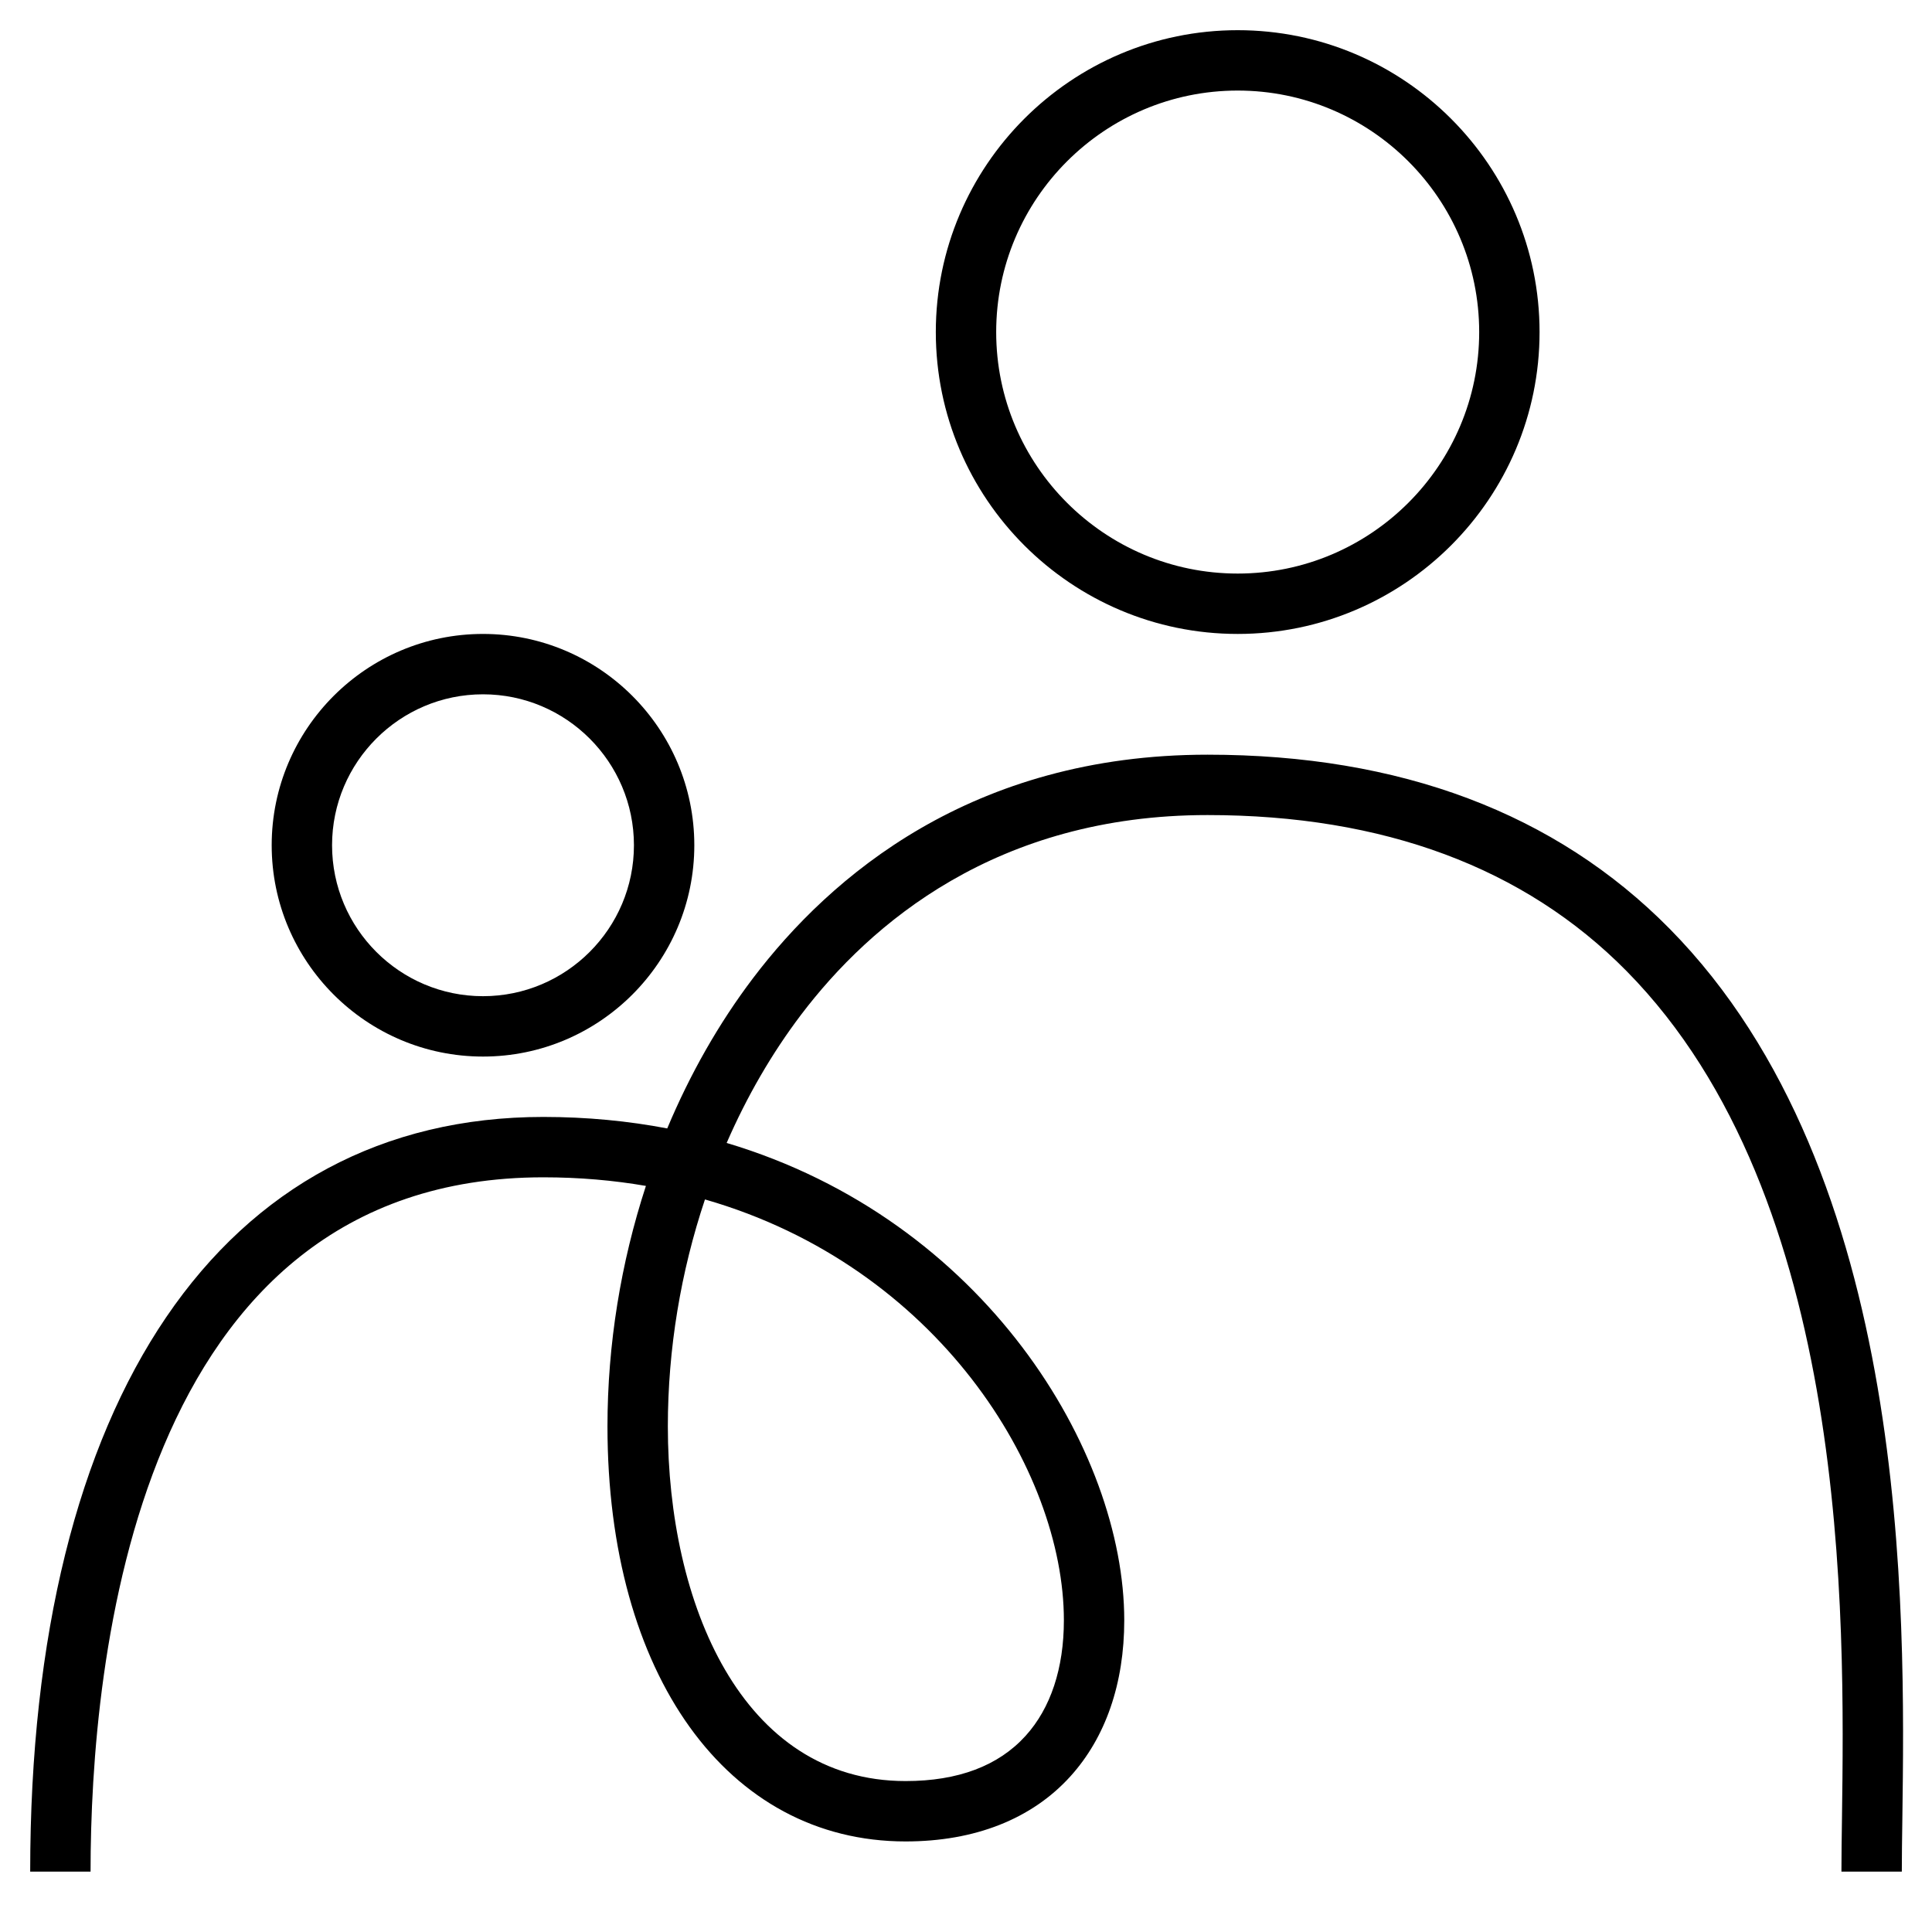
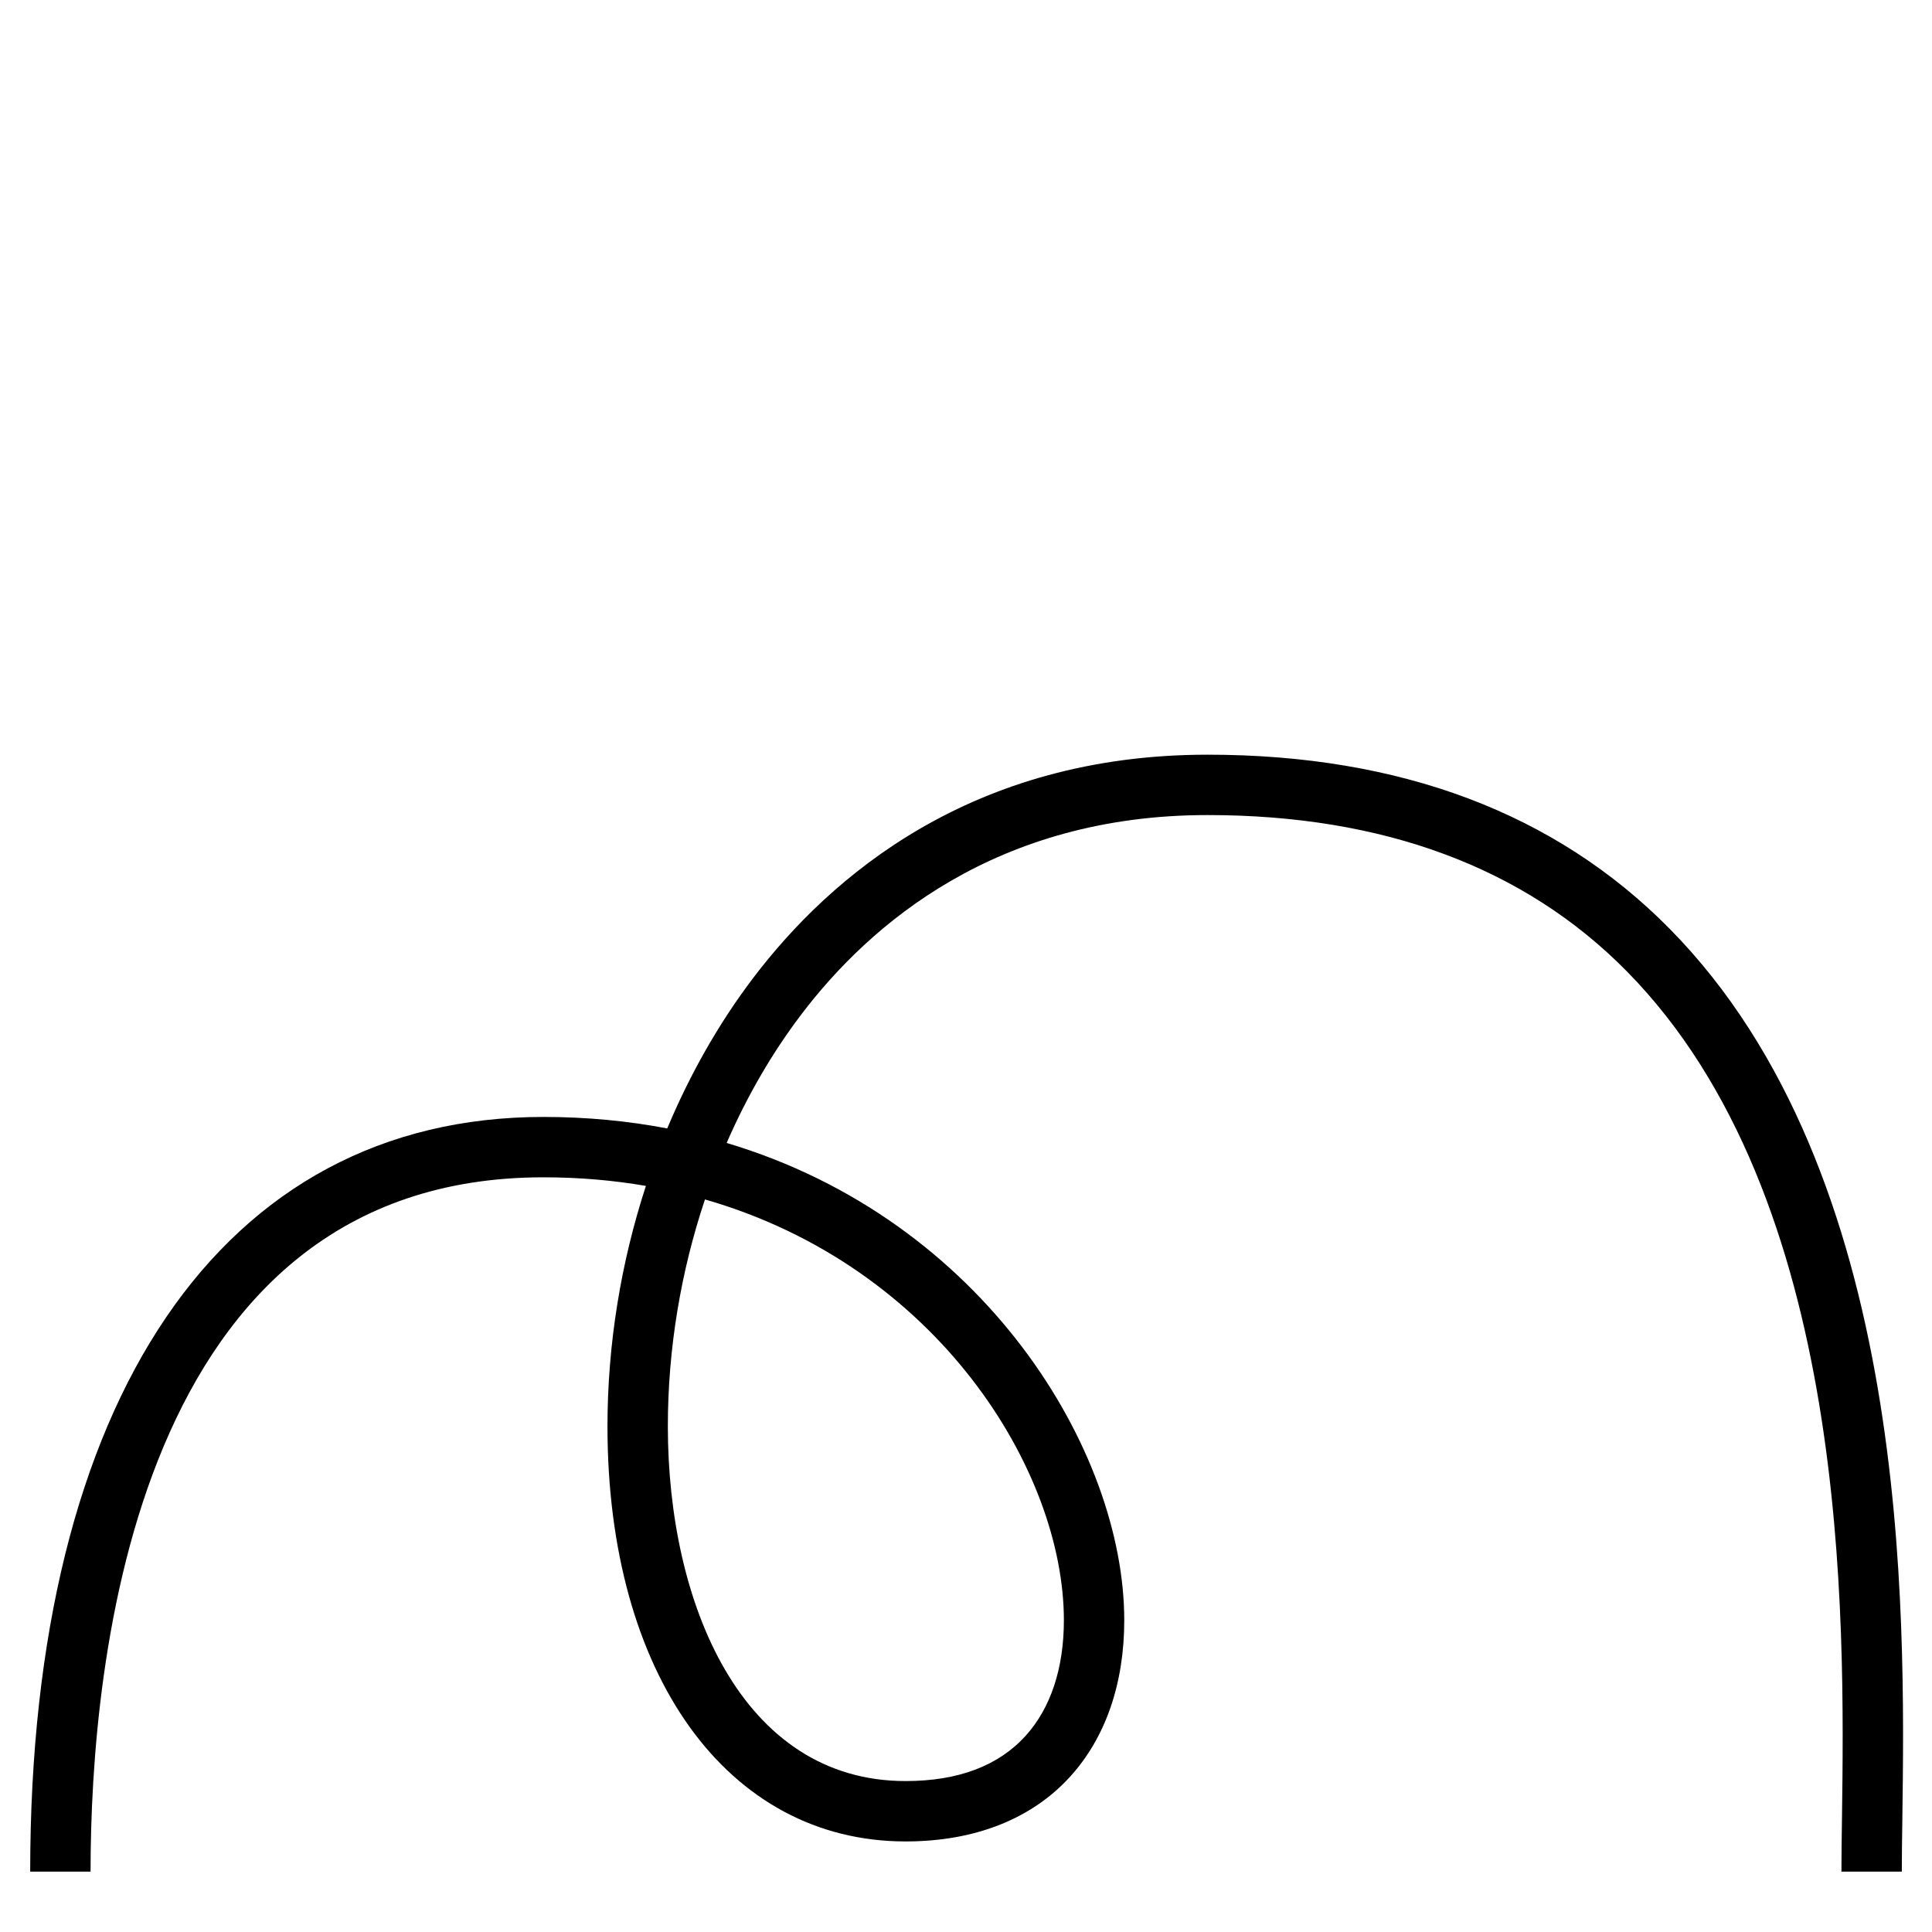
<svg xmlns="http://www.w3.org/2000/svg" width="80" height="80" viewBox="0 0 80 80" fill="none">
  <path d="M69.133 38.455C64.416 33.674 57.981 31.25 50 31.25C40.244 31.25 34.382 36.282 31.182 40.503C29.764 42.373 28.571 44.477 27.629 46.726C26.016 46.418 24.304 46.25 22.5 46.25C9.194 46.25 1.25 57.932 1.25 77.5H3.75C3.75 68.855 5.577 48.75 22.5 48.75C23.987 48.75 25.403 48.874 26.746 49.106C25.708 52.285 25.154 55.676 25.154 59.062C25.154 69.343 30.115 76.25 37.5 76.25C40.365 76.25 42.725 75.32 44.321 73.557C45.781 71.946 46.553 69.71 46.553 67.092C46.553 60.086 40.761 50.508 30.089 47.327C30.923 45.41 31.959 43.616 33.174 42.014C36.032 38.245 41.271 33.75 50 33.75C57.285 33.75 63.125 35.923 67.353 40.21C76.621 49.605 76.384 66.963 76.272 75.303C76.26 76.126 76.25 76.863 76.25 77.5H78.75C78.75 76.873 78.76 76.147 78.772 75.337C78.889 66.658 79.136 48.594 69.133 38.455ZM44.053 67.092C44.053 69.08 43.506 70.732 42.468 71.877C41.343 73.12 39.672 73.75 37.5 73.75C30.698 73.75 27.654 66.372 27.654 59.062C27.654 55.859 28.19 52.654 29.191 49.666C38.823 52.434 44.053 60.903 44.053 67.092Z" fill="black" />
-   <path d="M51.25 26.25C58.142 26.25 63.75 20.642 63.75 13.75C63.75 6.858 58.142 1.25 51.25 1.25C44.358 1.25 38.75 6.858 38.75 13.75C38.75 20.642 44.358 26.25 51.25 26.25ZM51.25 3.75C56.765 3.75 61.25 8.235 61.25 13.75C61.25 19.265 56.765 23.75 51.25 23.75C45.735 23.75 41.25 19.265 41.25 13.75C41.25 8.235 45.735 3.75 51.25 3.75Z" fill="black" />
-   <path d="M20 43.75C24.824 43.75 28.75 39.824 28.75 35C28.75 30.176 24.824 26.25 20 26.25C15.176 26.25 11.25 30.176 11.25 35C11.25 39.824 15.176 43.75 20 43.75ZM20 28.75C23.446 28.75 26.25 31.553 26.25 35C26.25 38.447 23.446 41.25 20 41.25C16.554 41.25 13.75 38.447 13.75 35C13.75 31.553 16.554 28.75 20 28.75Z" fill="black" />
</svg>